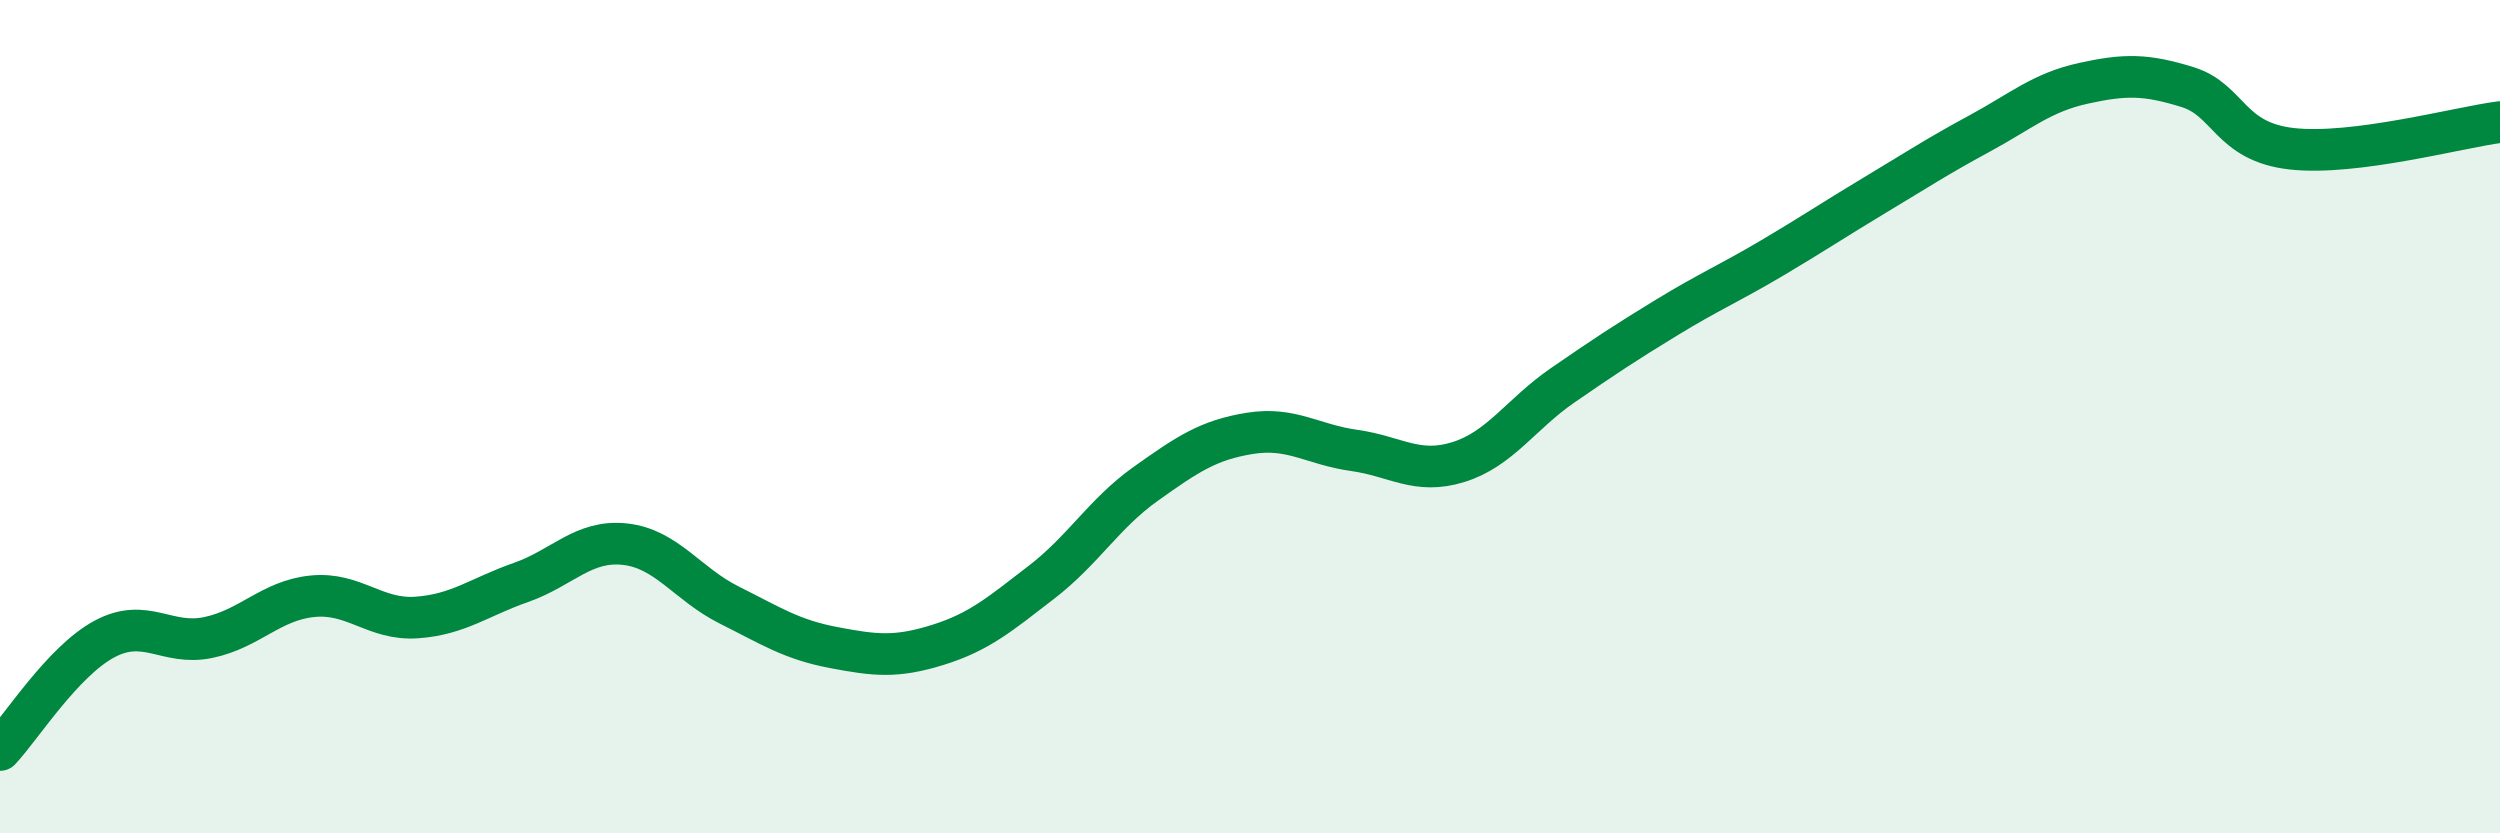
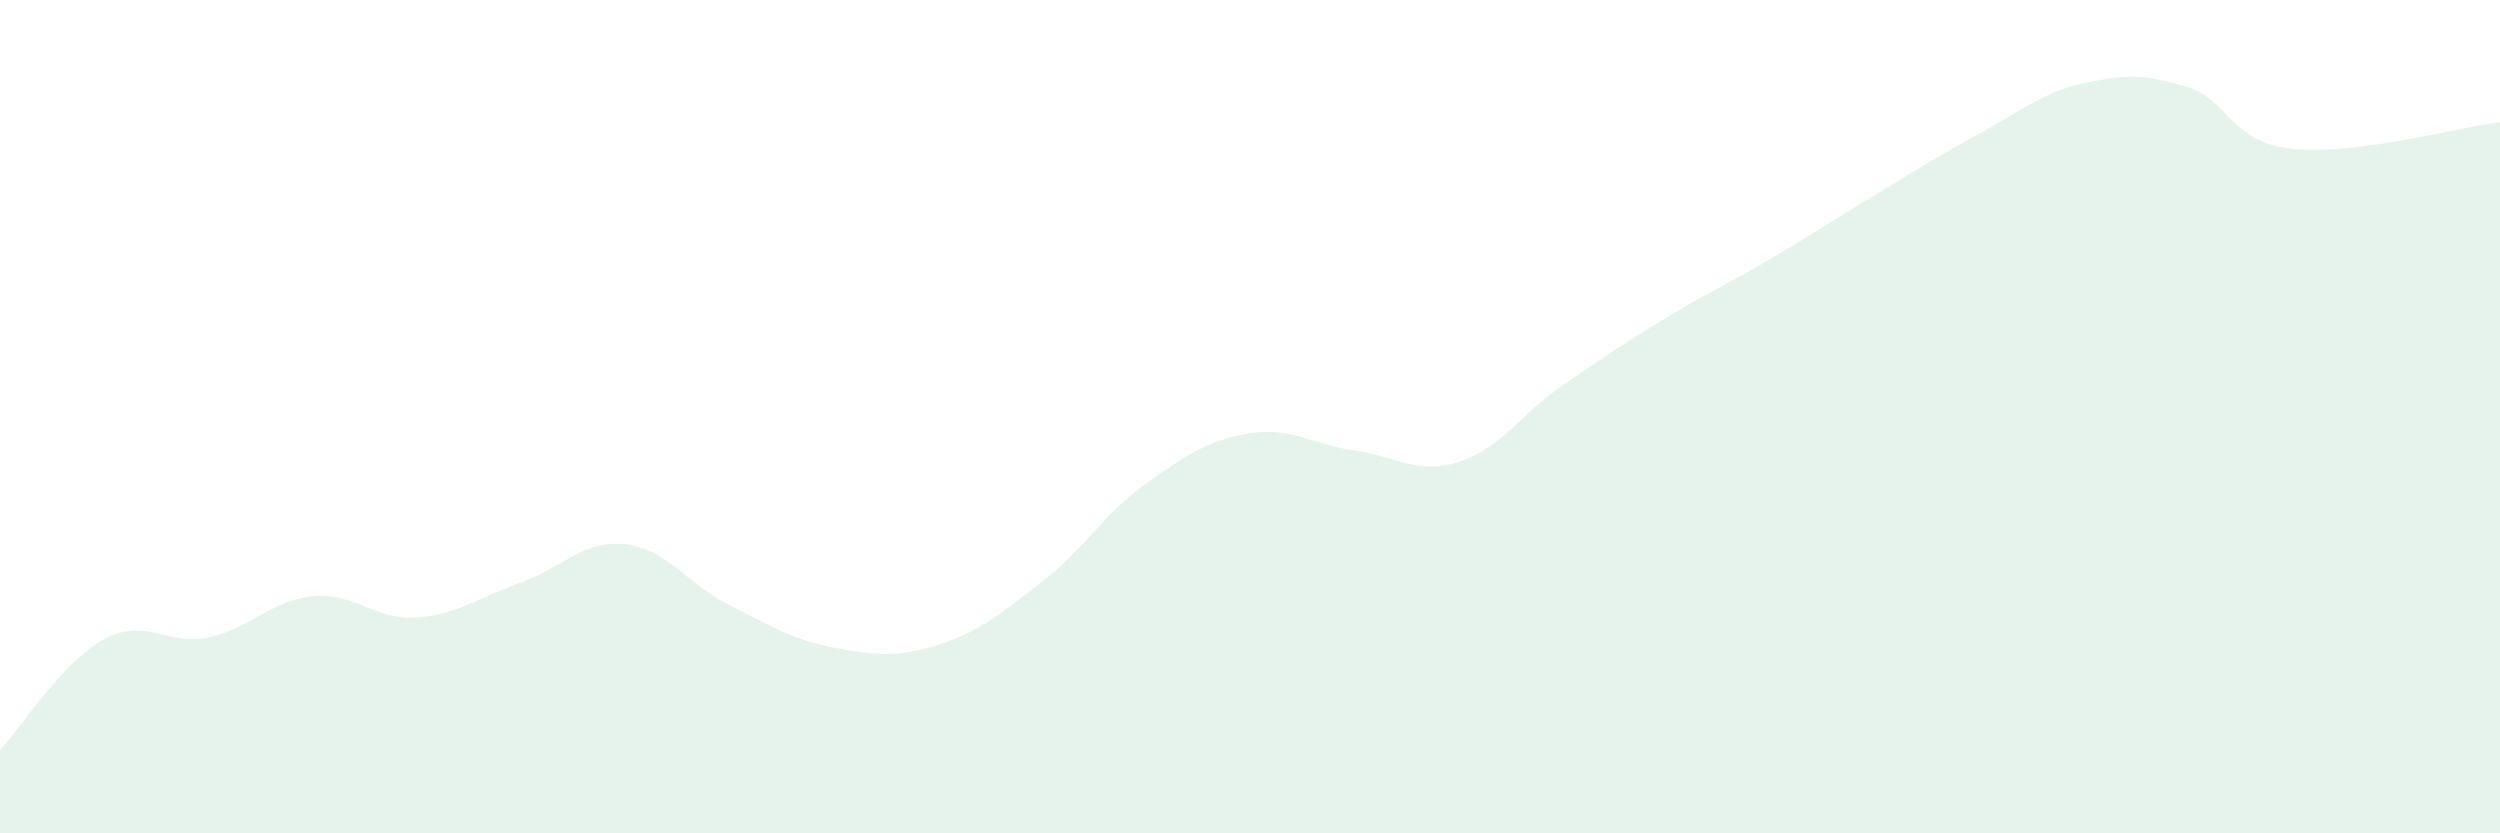
<svg xmlns="http://www.w3.org/2000/svg" width="60" height="20" viewBox="0 0 60 20">
  <path d="M 0,18 C 0.5,17.47 1.5,15.88 2.5,15.34 C 3.5,14.8 4,15.51 5,15.3 C 6,15.09 6.5,14.41 7.5,14.31 C 8.5,14.21 9,14.89 10,14.82 C 11,14.75 11.5,14.33 12.5,13.98 C 13.5,13.63 14,12.95 15,13.06 C 16,13.17 16.5,14.02 17.5,14.52 C 18.5,15.02 19,15.35 20,15.54 C 21,15.73 21.5,15.79 22.5,15.48 C 23.5,15.17 24,14.74 25,13.97 C 26,13.2 26.5,12.32 27.5,11.61 C 28.5,10.9 29,10.56 30,10.4 C 31,10.24 31.5,10.67 32.5,10.81 C 33.5,10.95 34,11.4 35,11.09 C 36,10.78 36.5,9.94 37.5,9.25 C 38.5,8.56 39,8.23 40,7.62 C 41,7.01 41.5,6.8 42.5,6.21 C 43.5,5.62 44,5.28 45,4.68 C 46,4.08 46.5,3.75 47.5,3.21 C 48.5,2.67 49,2.22 50,2 C 51,1.78 51.5,1.78 52.5,2.09 C 53.5,2.4 53.5,3.4 55,3.57 C 56.5,3.74 59,3.06 60,2.93L60 20L0 20Z" fill="#008740" opacity="0.1" stroke-linecap="round" stroke-linejoin="round" />
-   <path d="M 0,18 C 0.5,17.47 1.5,15.88 2.5,15.34 C 3.5,14.8 4,15.51 5,15.3 C 6,15.09 6.5,14.41 7.5,14.31 C 8.5,14.21 9,14.89 10,14.82 C 11,14.75 11.5,14.33 12.5,13.98 C 13.5,13.63 14,12.95 15,13.06 C 16,13.17 16.5,14.02 17.5,14.52 C 18.5,15.02 19,15.35 20,15.54 C 21,15.73 21.5,15.79 22.5,15.48 C 23.5,15.17 24,14.74 25,13.97 C 26,13.2 26.5,12.32 27.5,11.61 C 28.5,10.9 29,10.56 30,10.4 C 31,10.24 31.5,10.67 32.5,10.81 C 33.5,10.95 34,11.4 35,11.09 C 36,10.78 36.5,9.94 37.5,9.25 C 38.5,8.56 39,8.23 40,7.62 C 41,7.01 41.5,6.8 42.5,6.21 C 43.5,5.62 44,5.28 45,4.68 C 46,4.08 46.5,3.75 47.5,3.21 C 48.5,2.67 49,2.22 50,2 C 51,1.78 51.5,1.78 52.5,2.09 C 53.5,2.4 53.5,3.4 55,3.57 C 56.5,3.74 59,3.06 60,2.93" stroke="#008740" stroke-width="1" fill="none" stroke-linecap="round" stroke-linejoin="round" />
</svg>